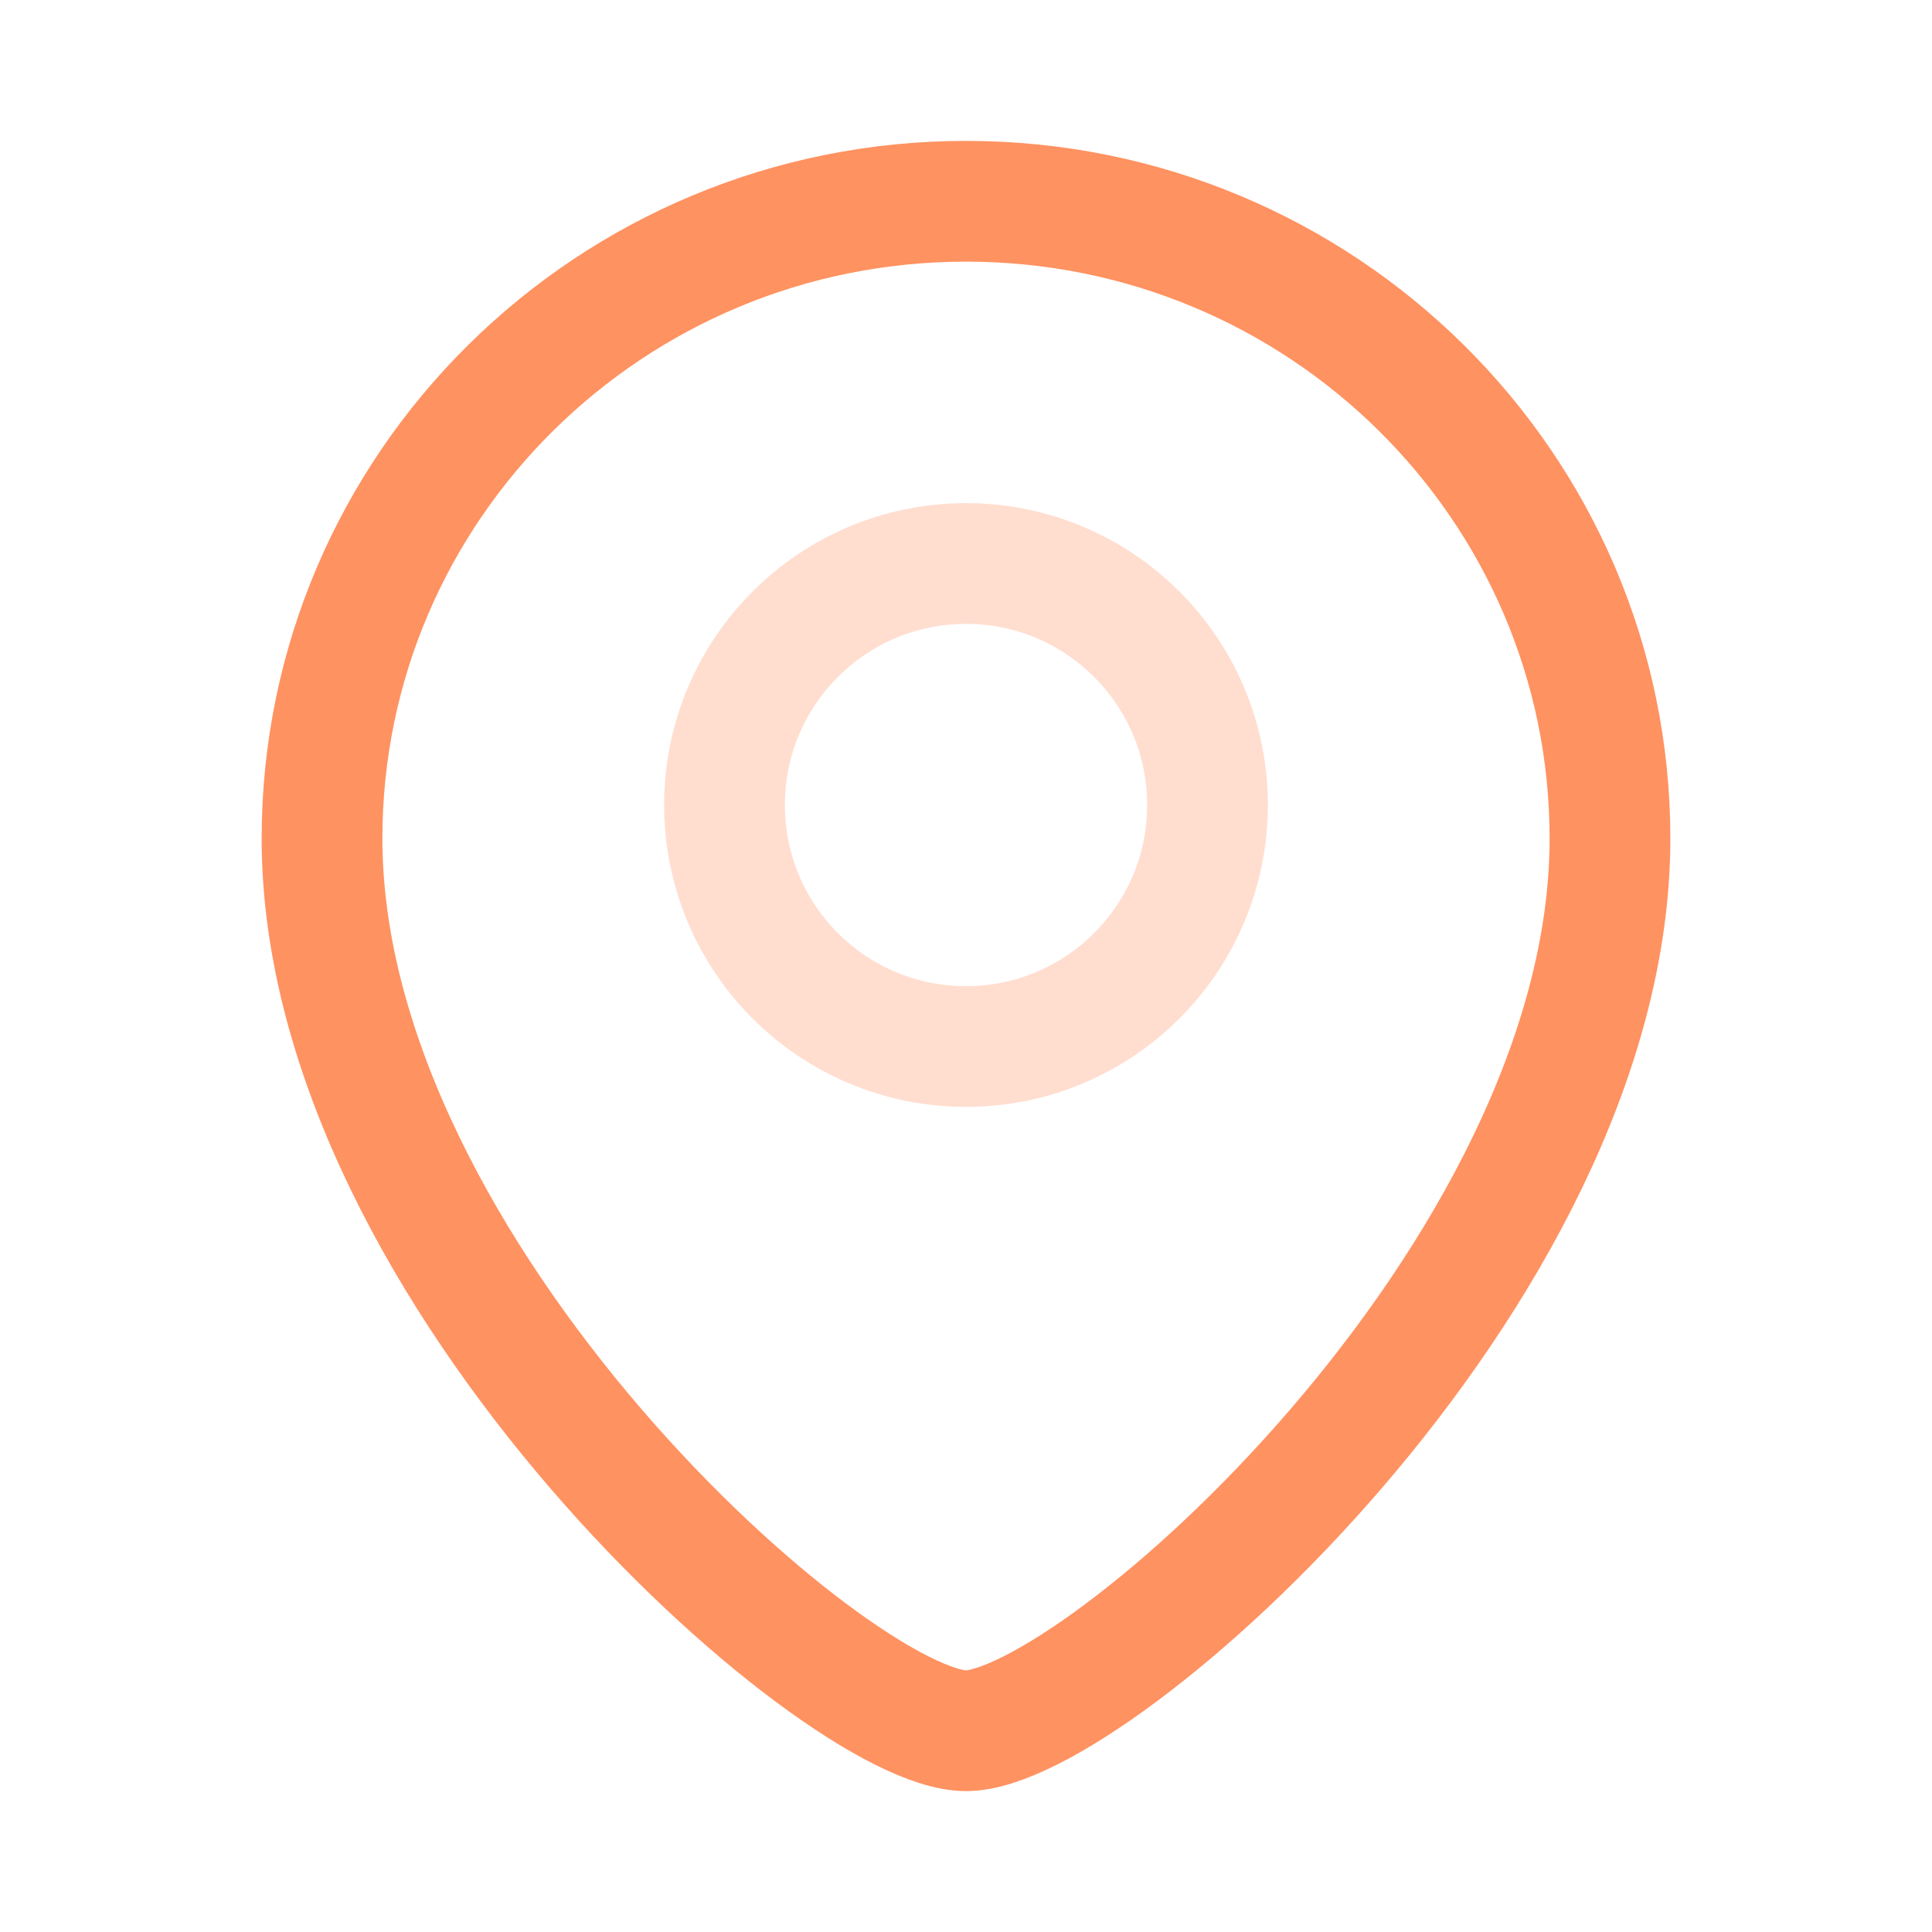
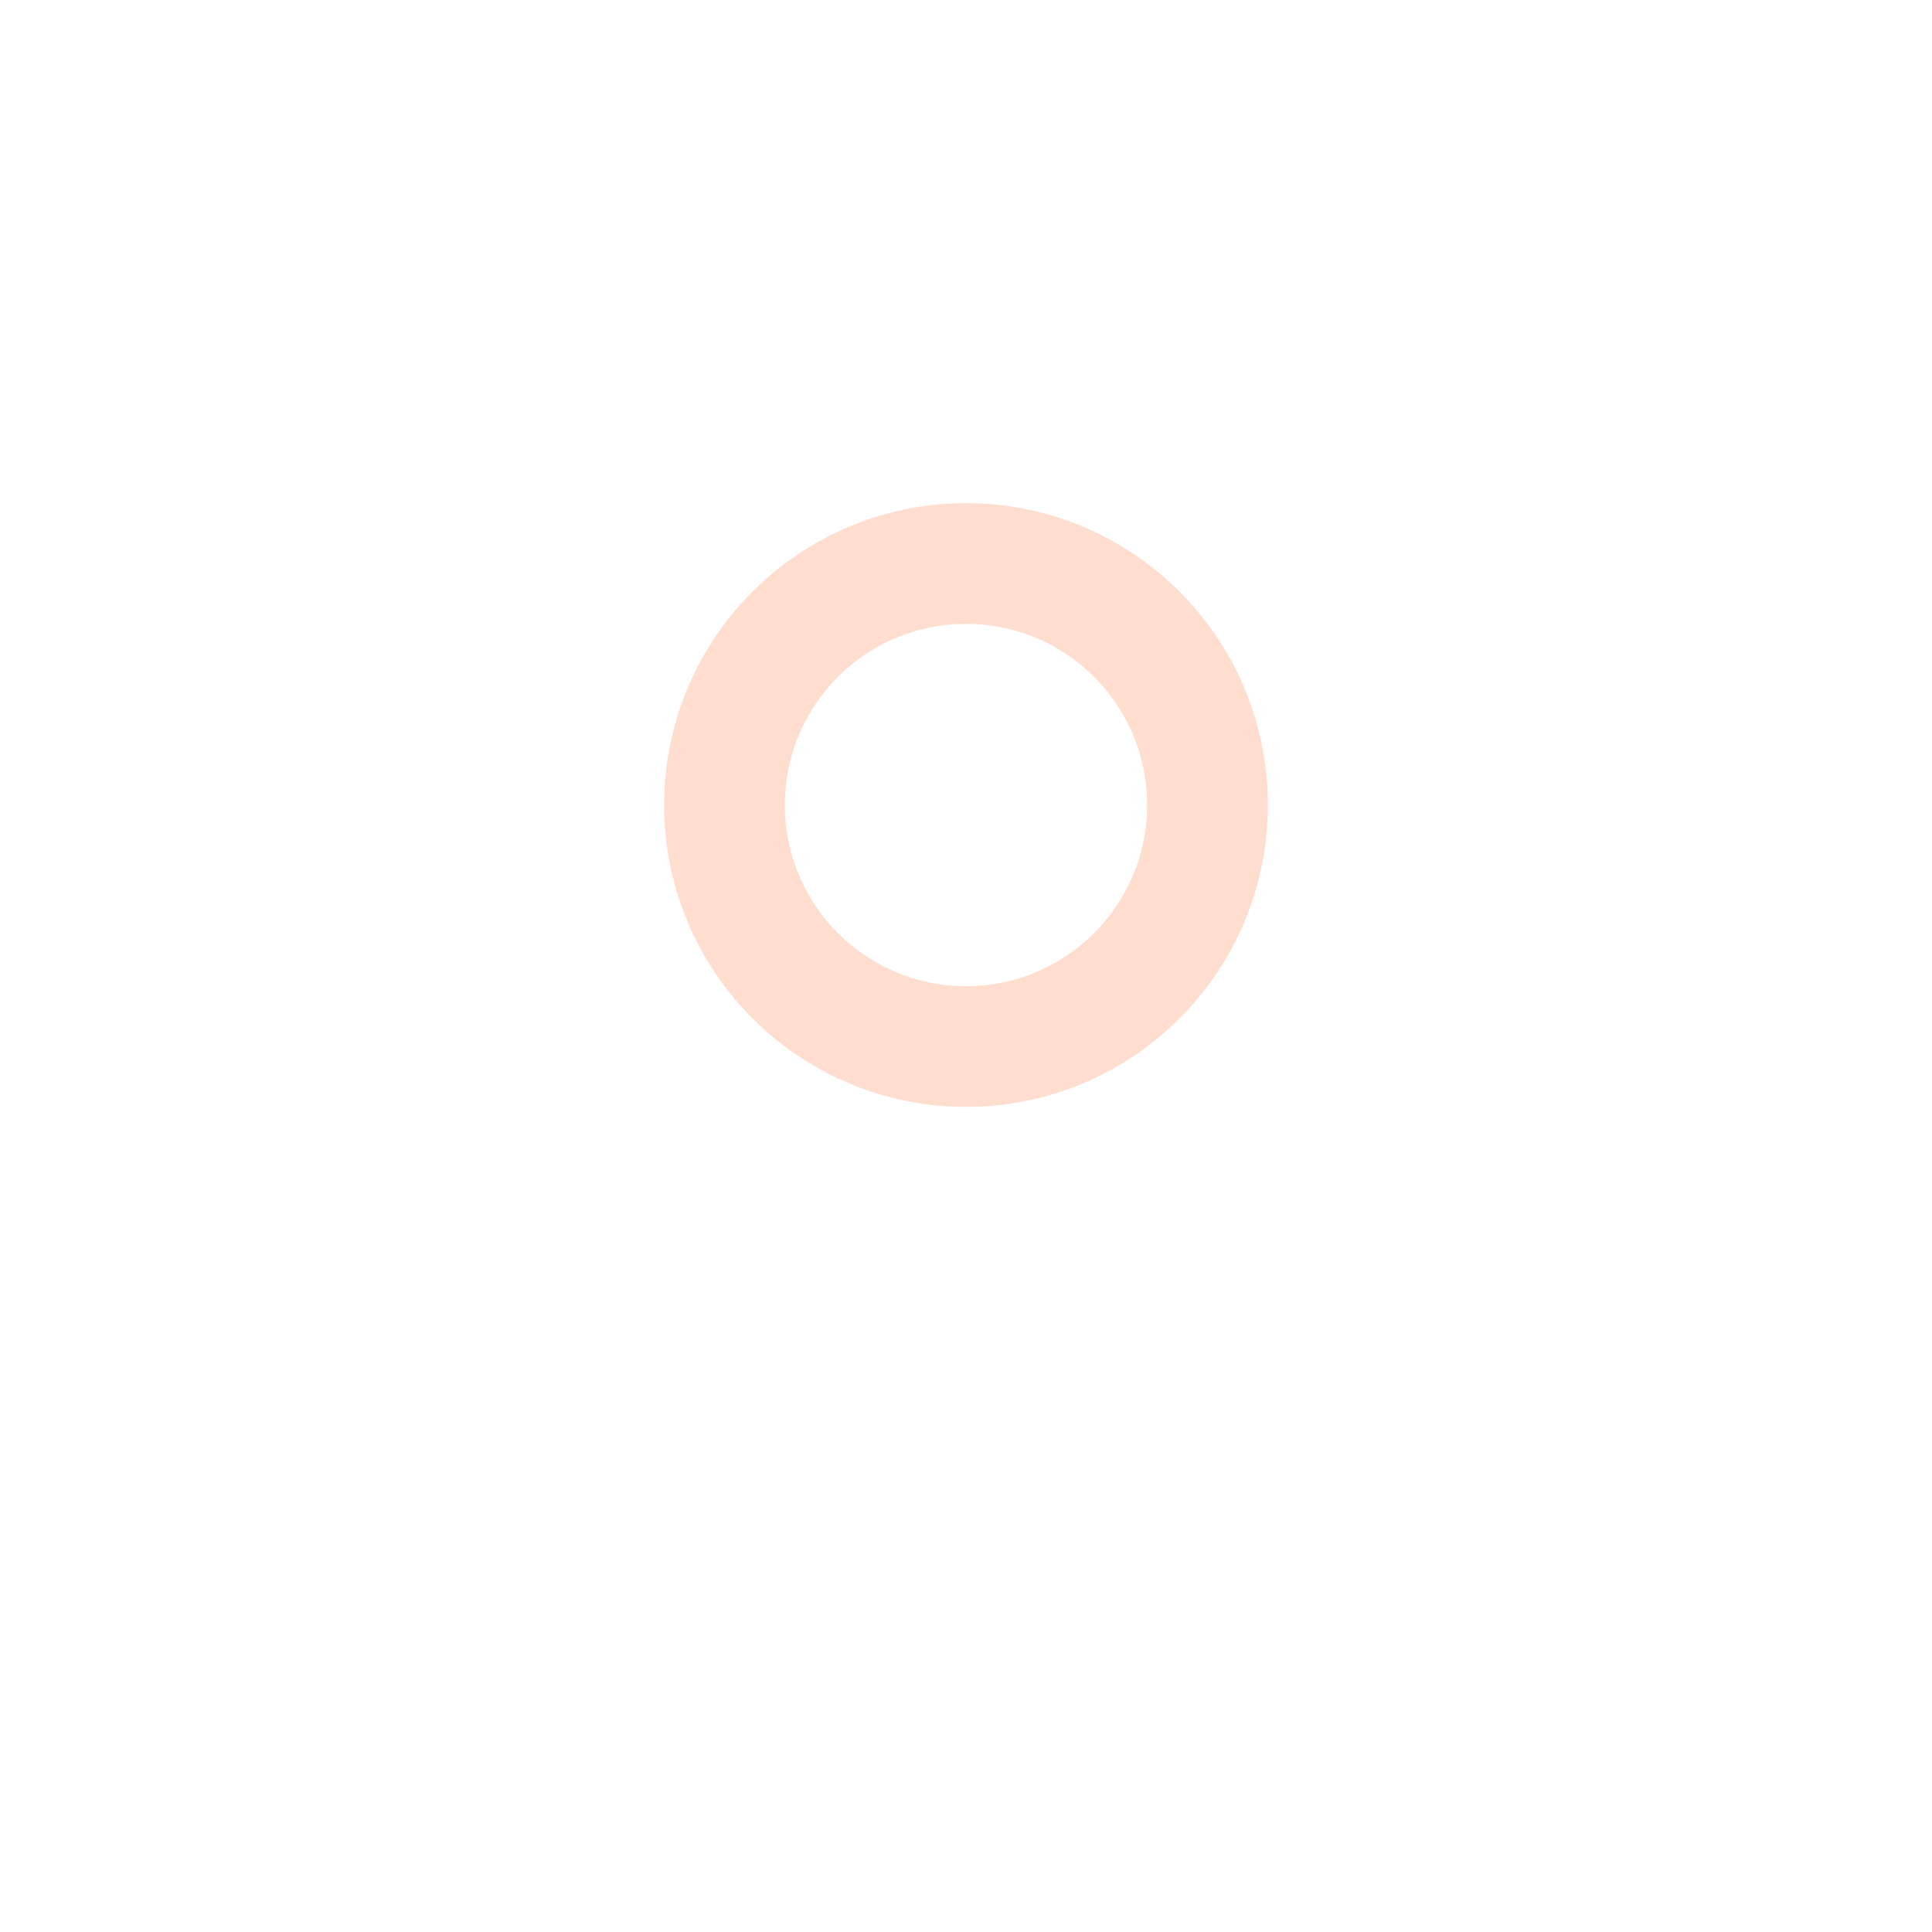
<svg xmlns="http://www.w3.org/2000/svg" width="34" height="34" viewBox="0 0 34 34" fill="none">
-   <path d="M28.333 14.757C28.333 22.446 19.267 30.458 17 30.458C14.733 30.458 5.667 22.446 5.667 14.757C5.667 8.563 10.741 3.542 17 3.542C23.259 3.542 28.333 8.563 28.333 14.757Z" stroke="#FF9261" stroke-width="2.125" />
  <circle opacity="0.3" r="4.25" transform="matrix(-1 0 0 1 17 14.167)" stroke="#FF9261" stroke-width="2.125" />
</svg>